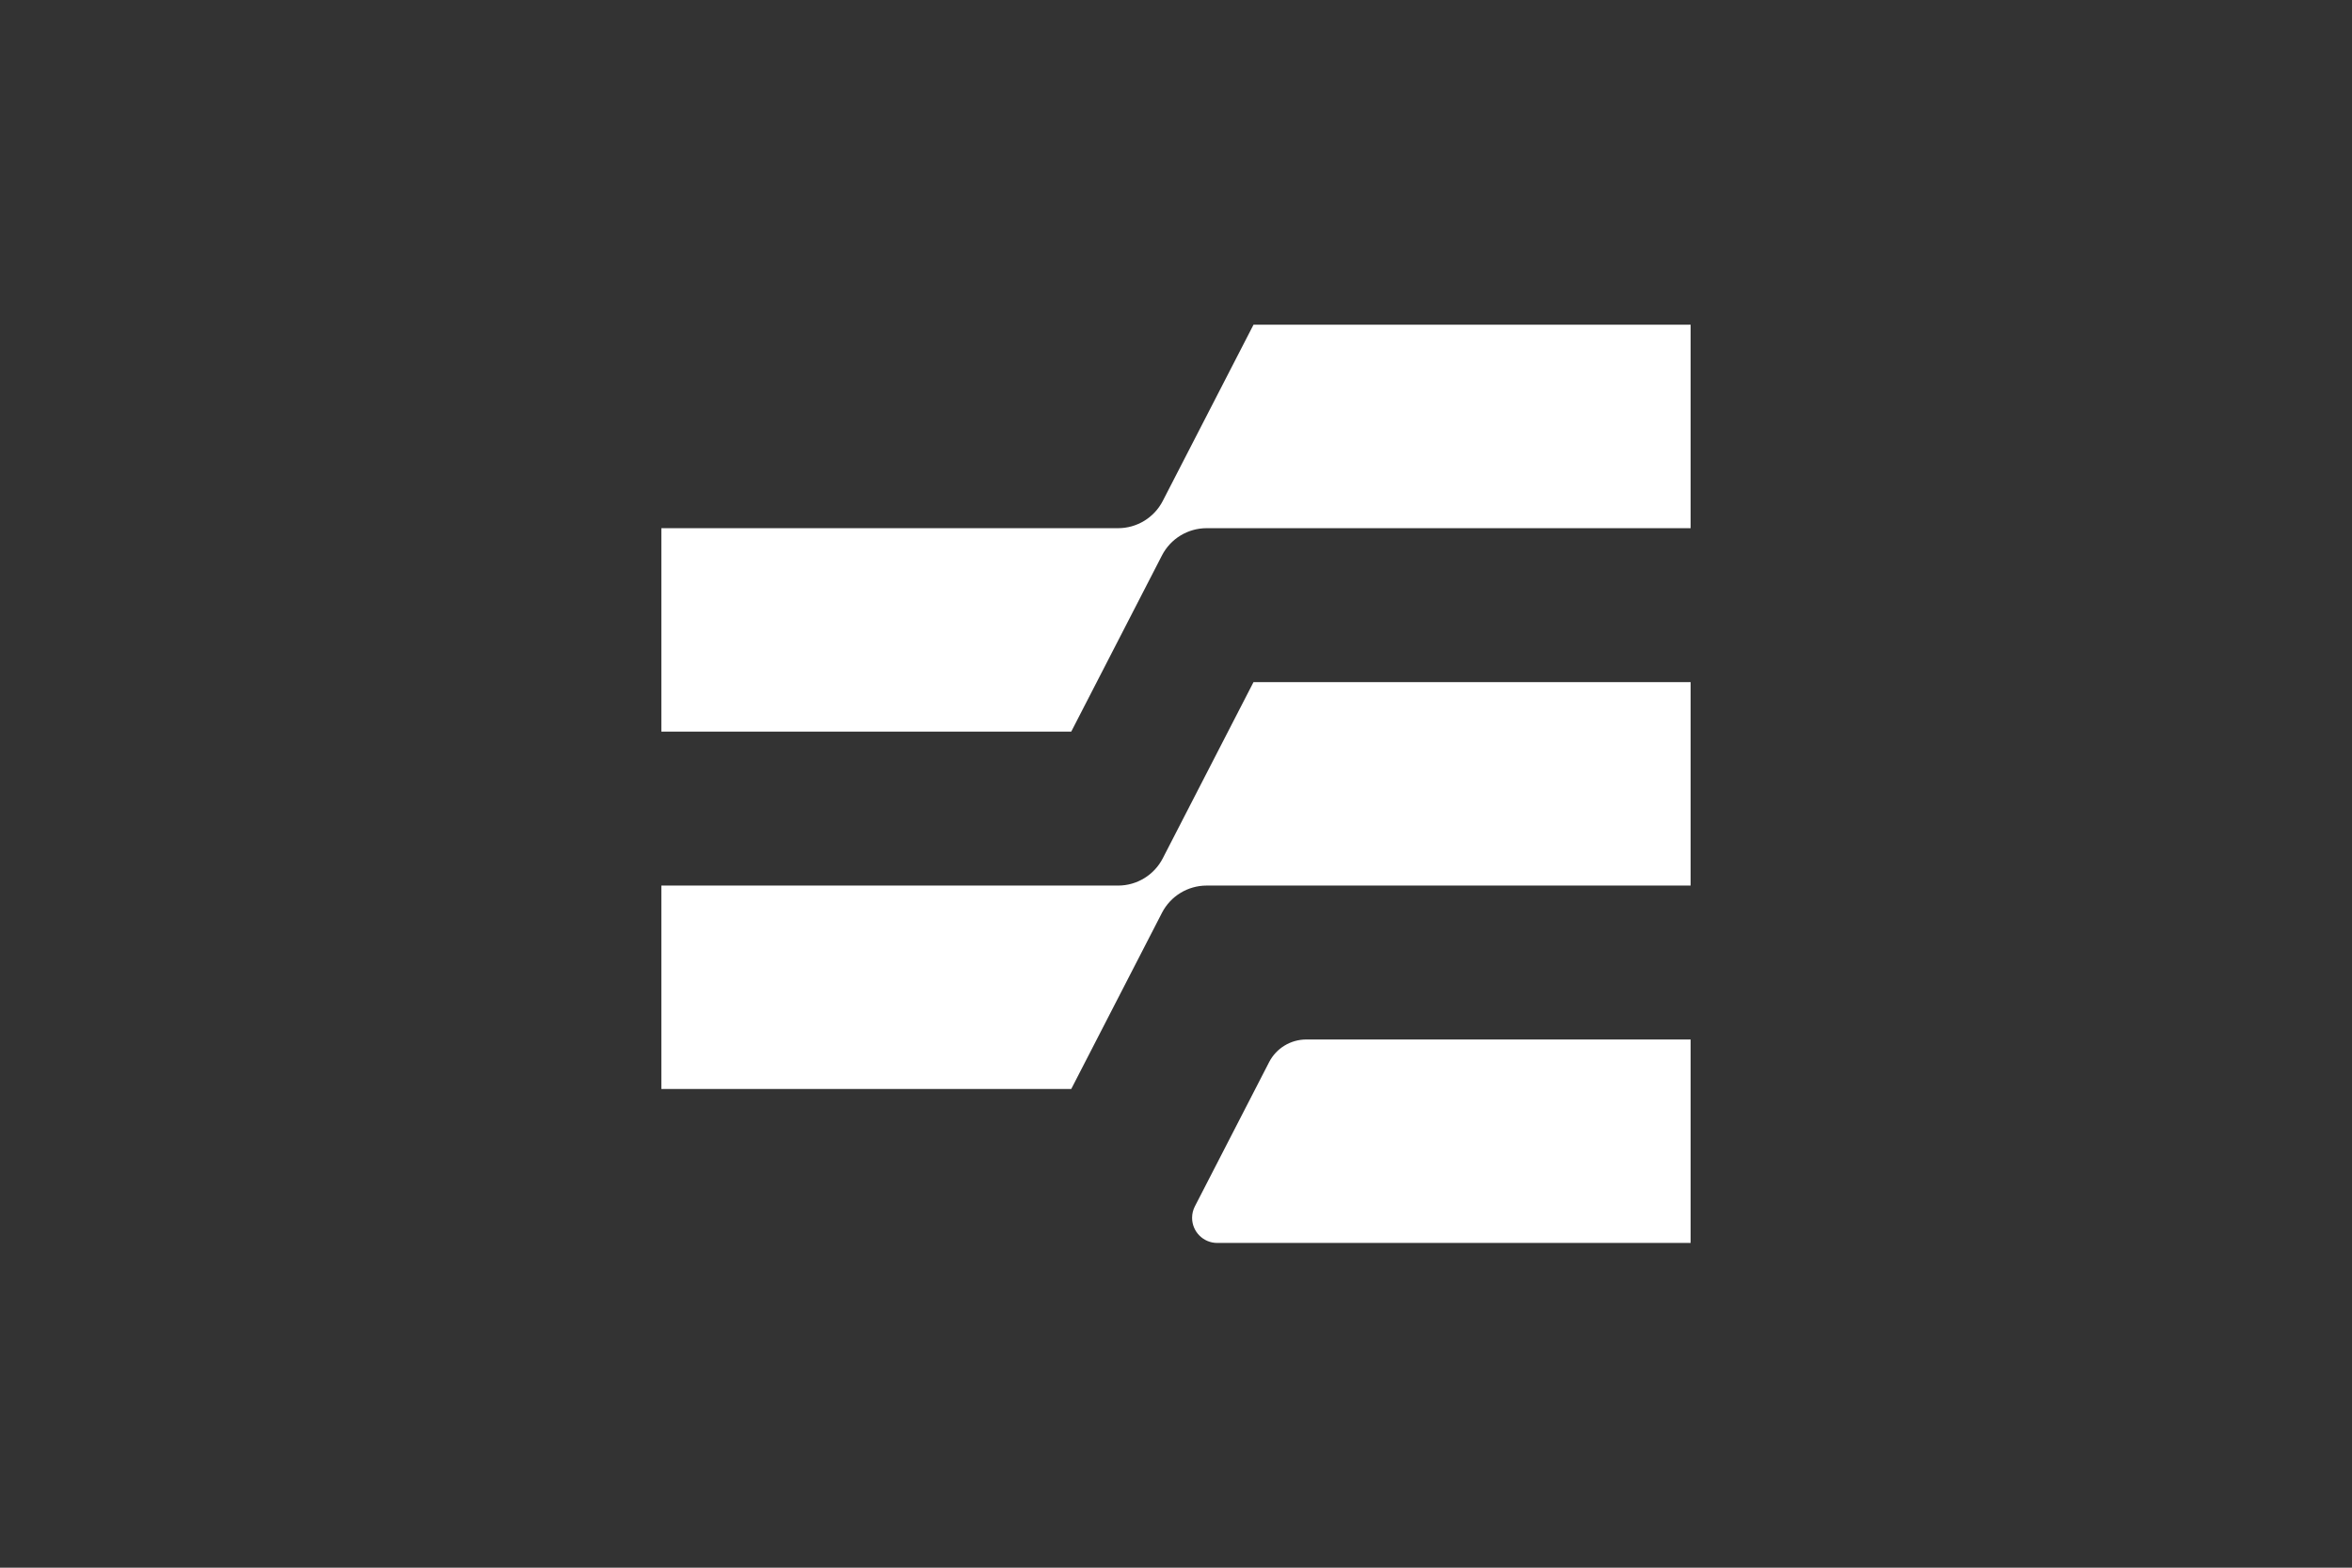
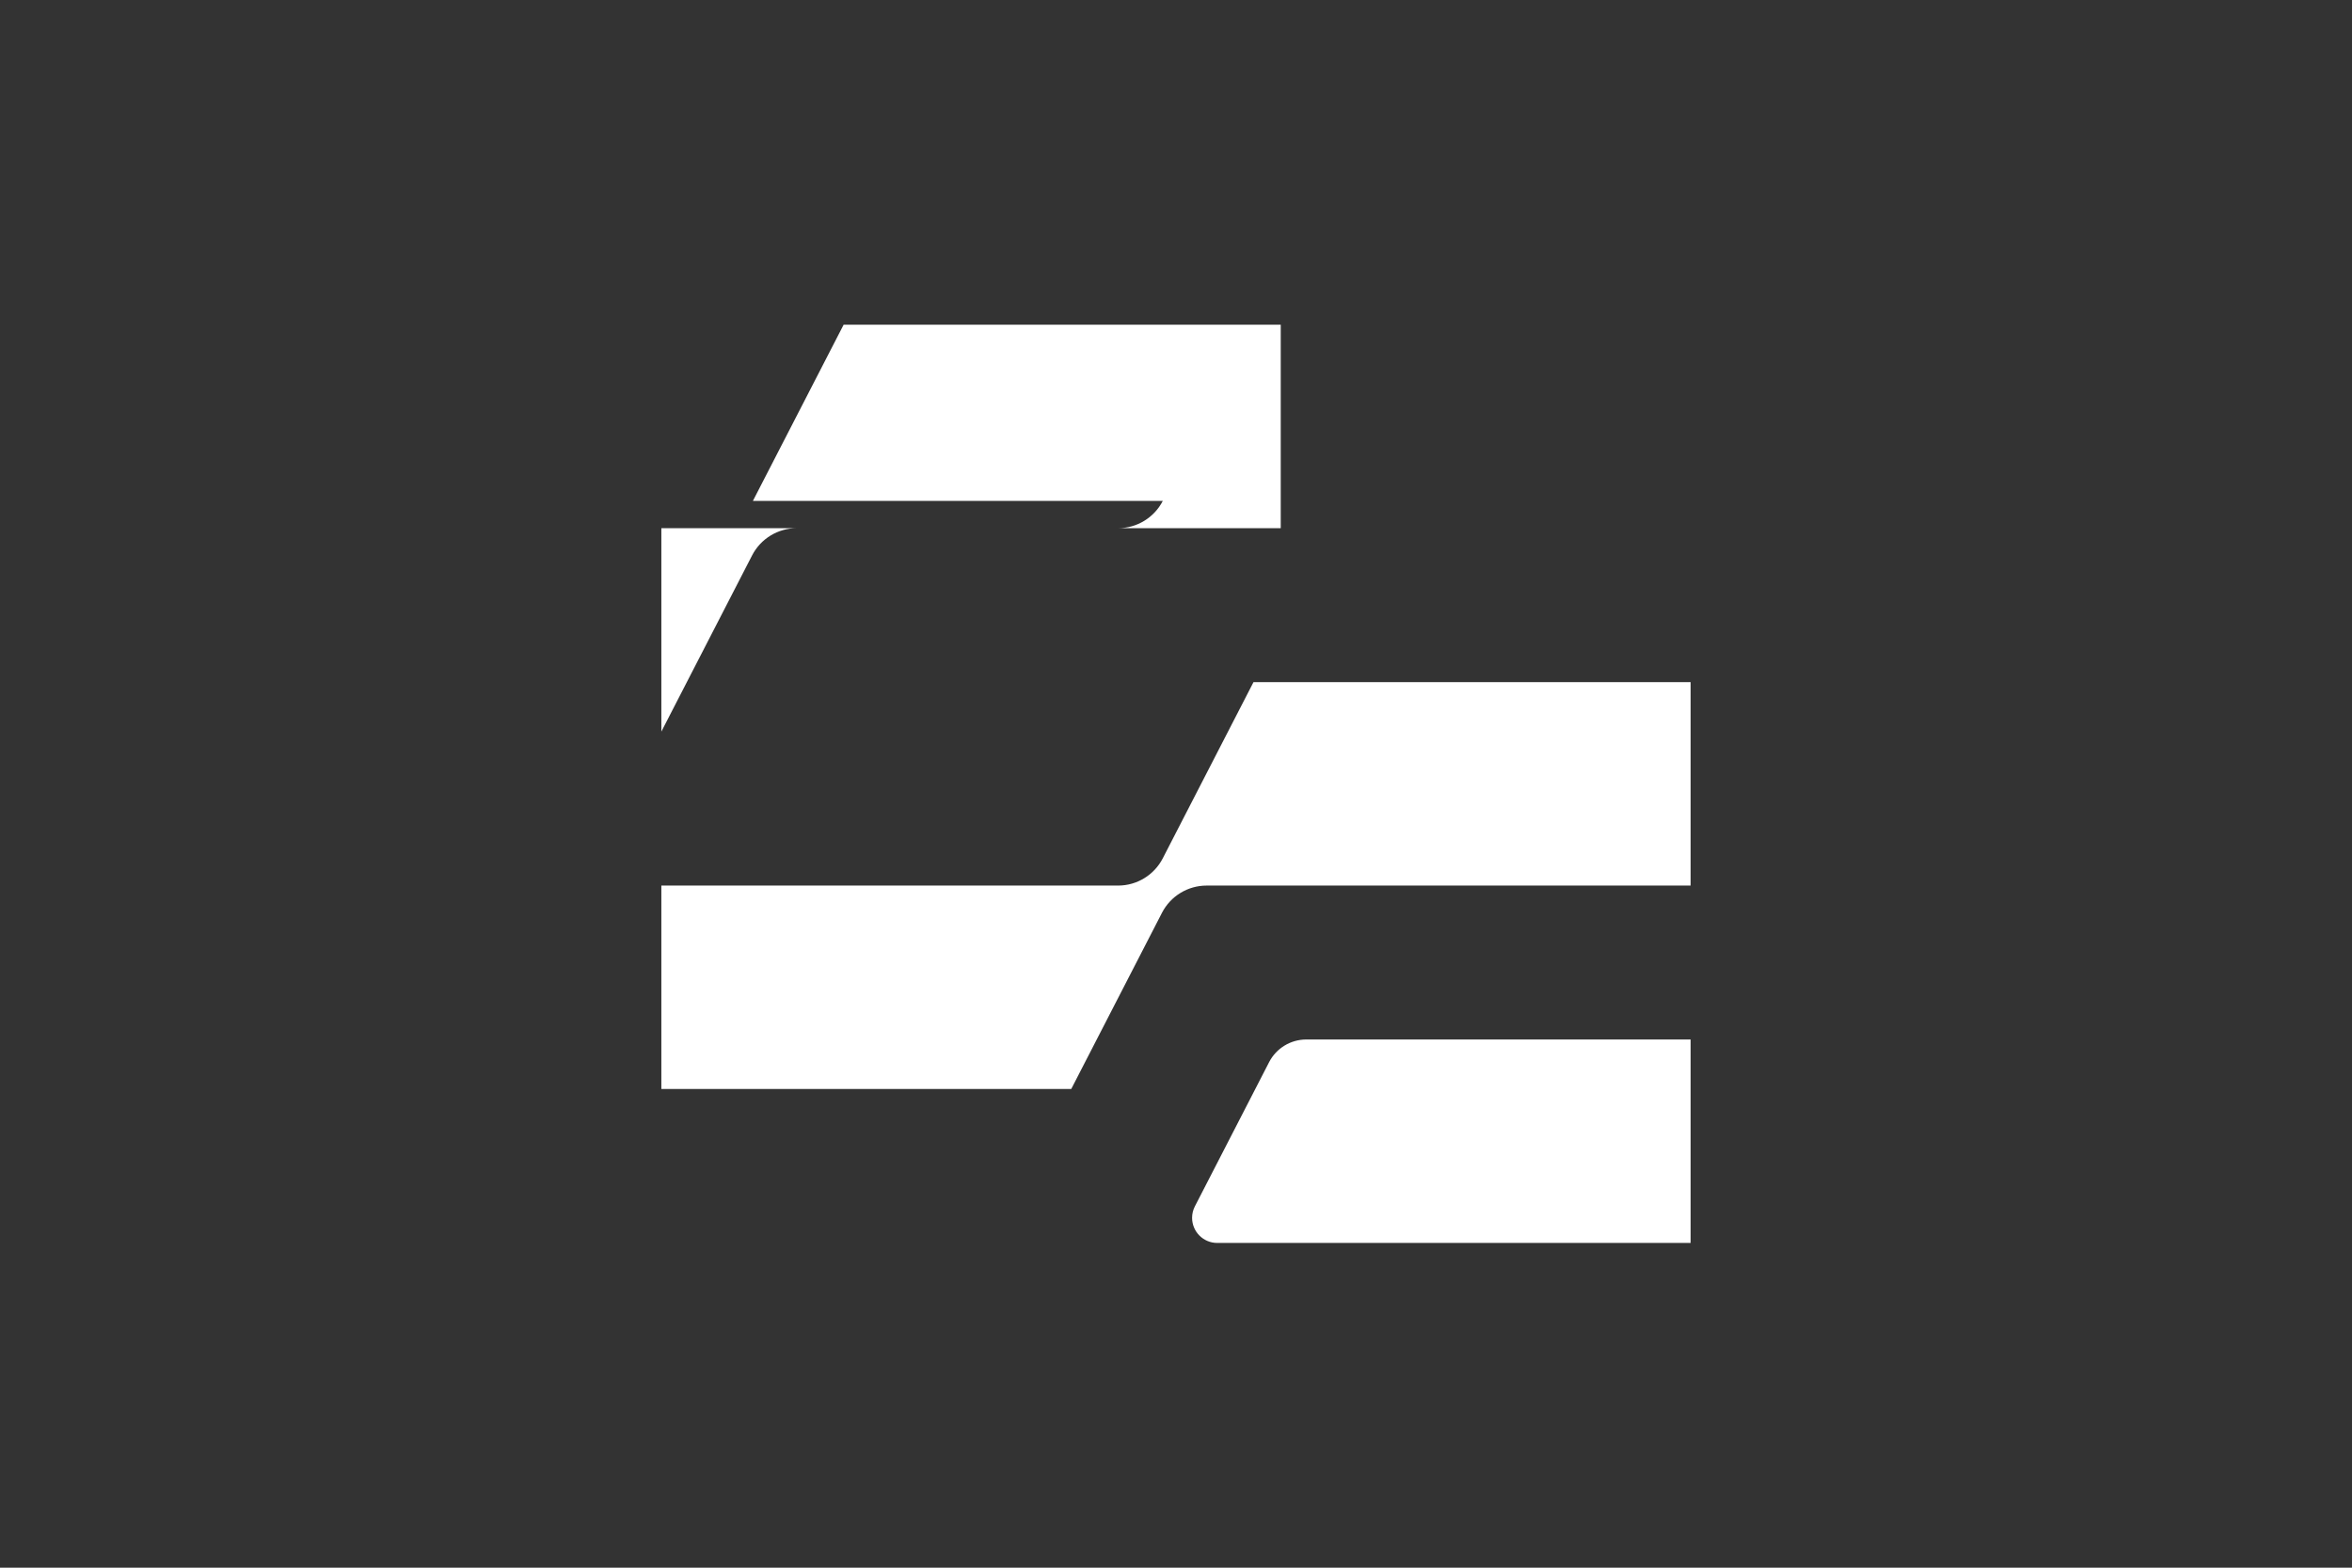
<svg xmlns="http://www.w3.org/2000/svg" width="300" height="200" viewBox="0 0 300 200">
  <rect x="0" y="0" width="300" height="200" fill="#333333" stroke="none" />
  <g isolation="isolate">
    <g id="a" data-name="Layer 1">
-       <path d="M148.316,63.903c-1.1,2.137-3.3,3.481-5.701,3.481h-58.258v25.952h52.281l11.571-22.475c1.1-2.137,3.3-3.477,5.701-3.477h61.731v-25.956h-55.755s-11.571,22.475-11.571,22.475ZM148.316,109.497c-1.1,2.137-3.3,3.481-5.701,3.481h-58.258v25.952h52.281l11.571-22.475c1.1-2.137,3.3-3.477,5.701-3.477h61.731v-25.956h-55.755l-11.571,22.475ZM152.411,153.896l9.461-18.381c.912-1.78,2.746-2.9,4.75-2.9h49.02v25.956h-60.383c-1.771,0-3.206-1.436-3.205-3.207,0-.511.122-1.014.357-1.469Z" fill="#fff" fill-rule="evenodd" isolation="isolate" mix-blend-mode="difference" />
+       <path d="M148.316,63.903c-1.1,2.137-3.3,3.481-5.701,3.481h-58.258v25.952l11.571-22.475c1.1-2.137,3.3-3.477,5.701-3.477h61.731v-25.956h-55.755s-11.571,22.475-11.571,22.475ZM148.316,109.497c-1.1,2.137-3.3,3.481-5.701,3.481h-58.258v25.952h52.281l11.571-22.475c1.1-2.137,3.3-3.477,5.701-3.477h61.731v-25.956h-55.755l-11.571,22.475ZM152.411,153.896l9.461-18.381c.912-1.78,2.746-2.9,4.75-2.9h49.02v25.956h-60.383c-1.771,0-3.206-1.436-3.205-3.207,0-.511.122-1.014.357-1.469Z" fill="#fff" fill-rule="evenodd" isolation="isolate" mix-blend-mode="difference" />
    </g>
  </g>
</svg>